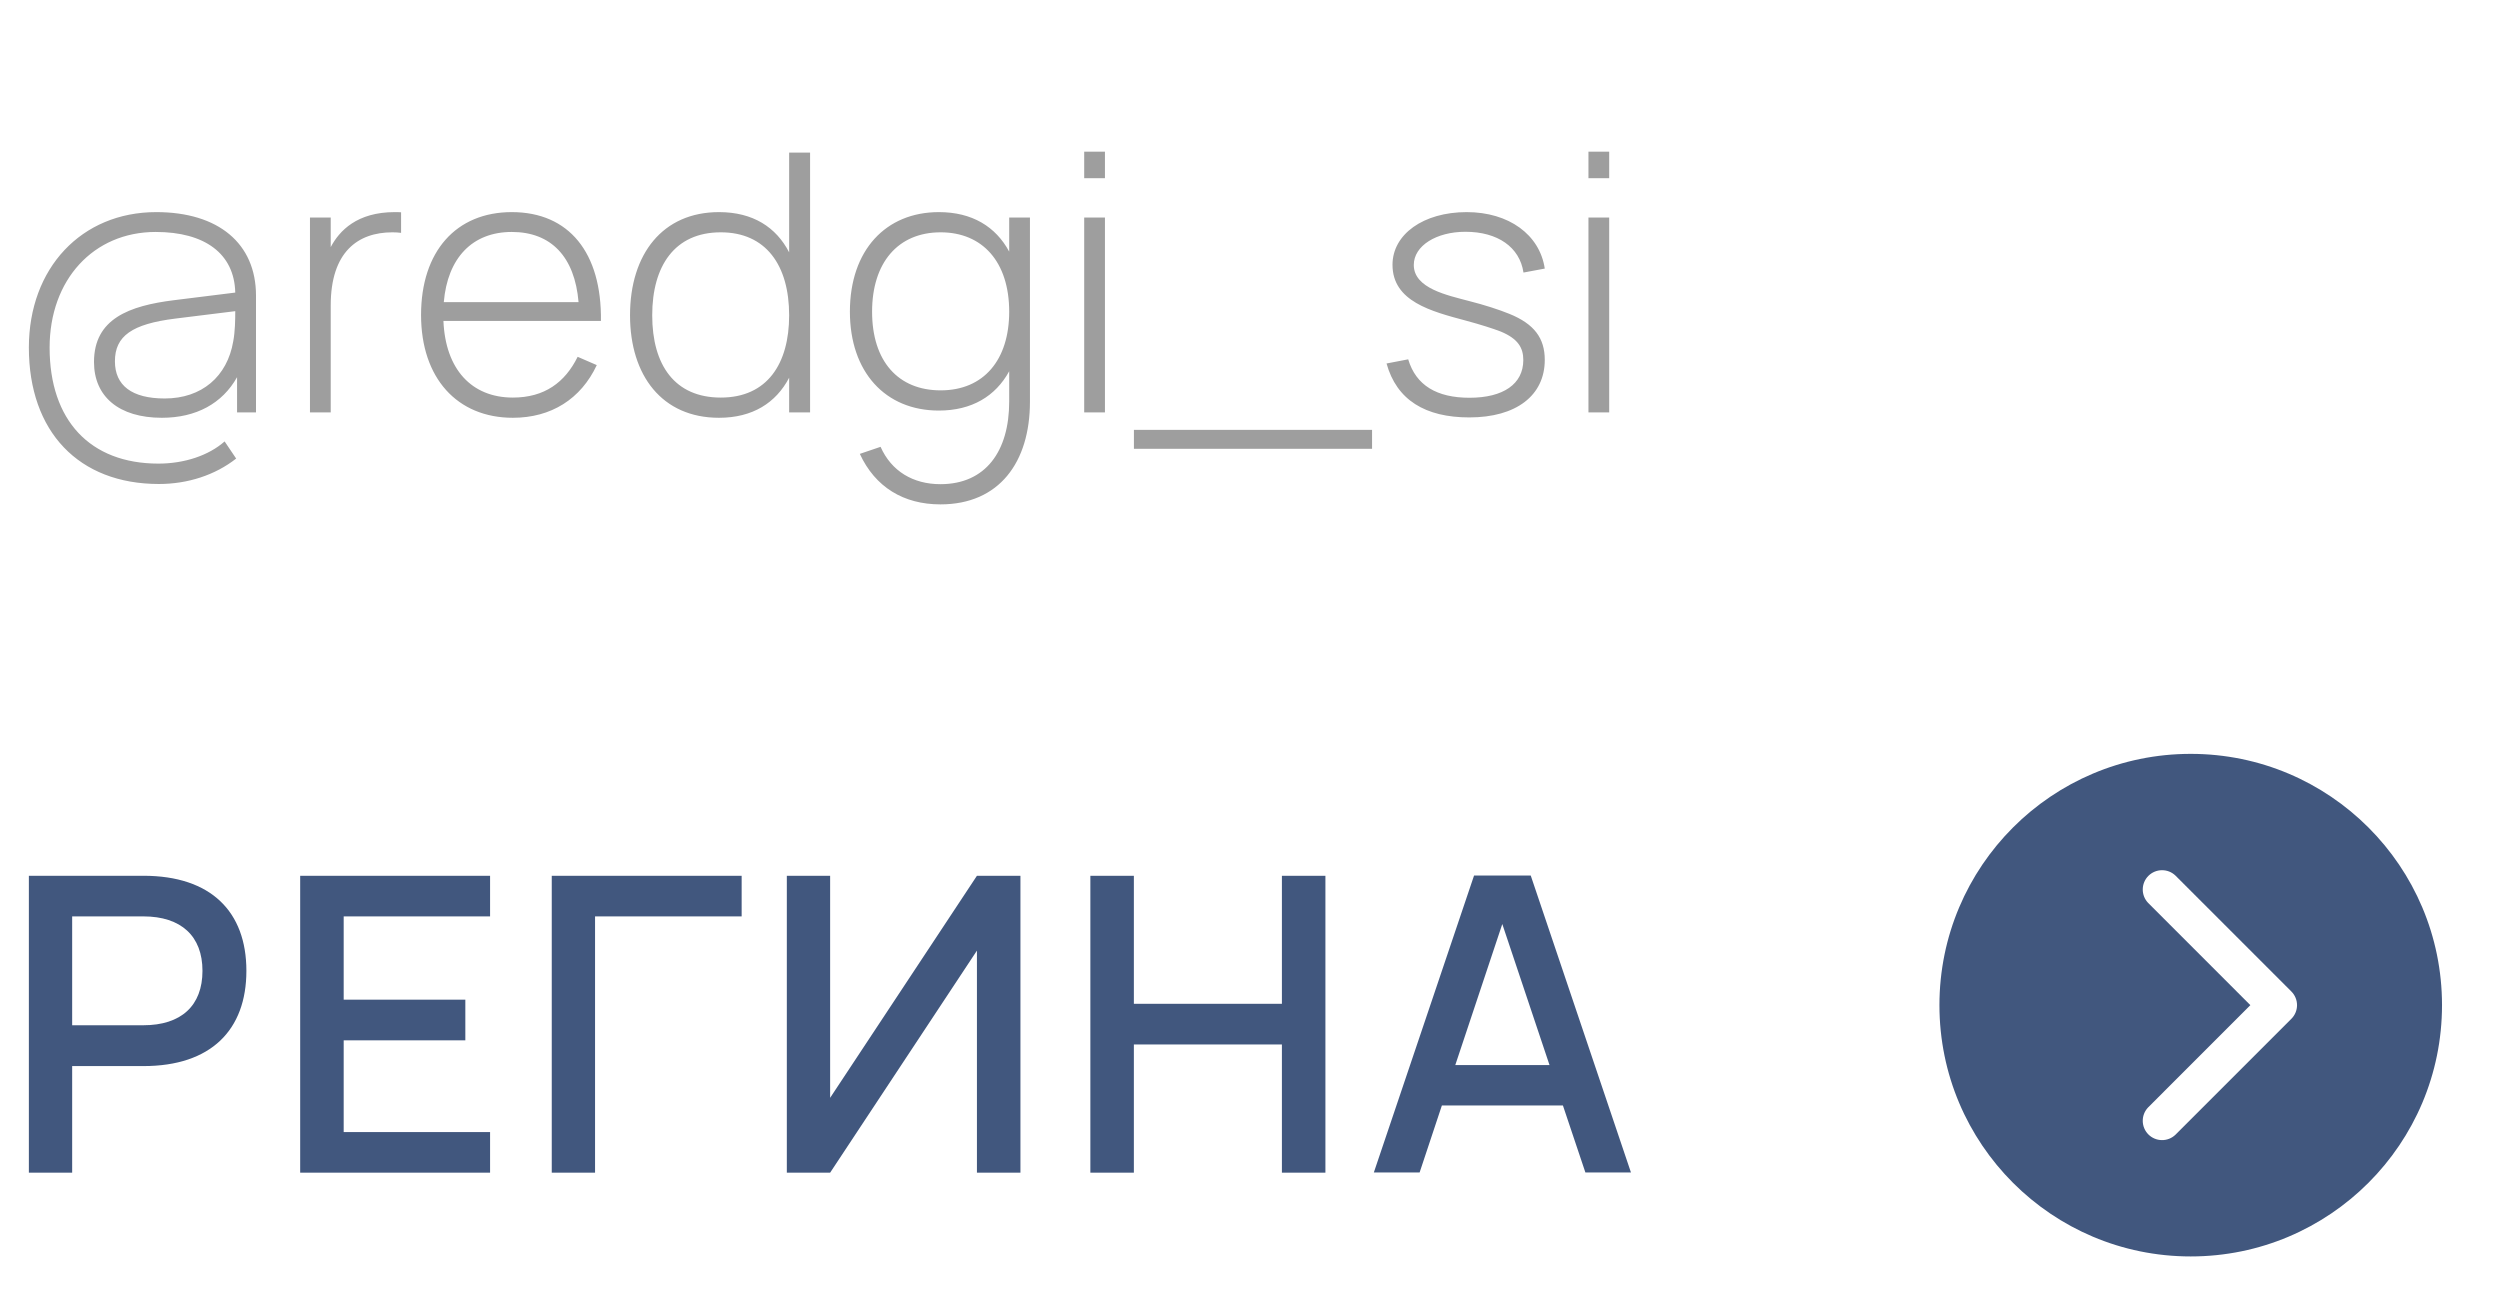
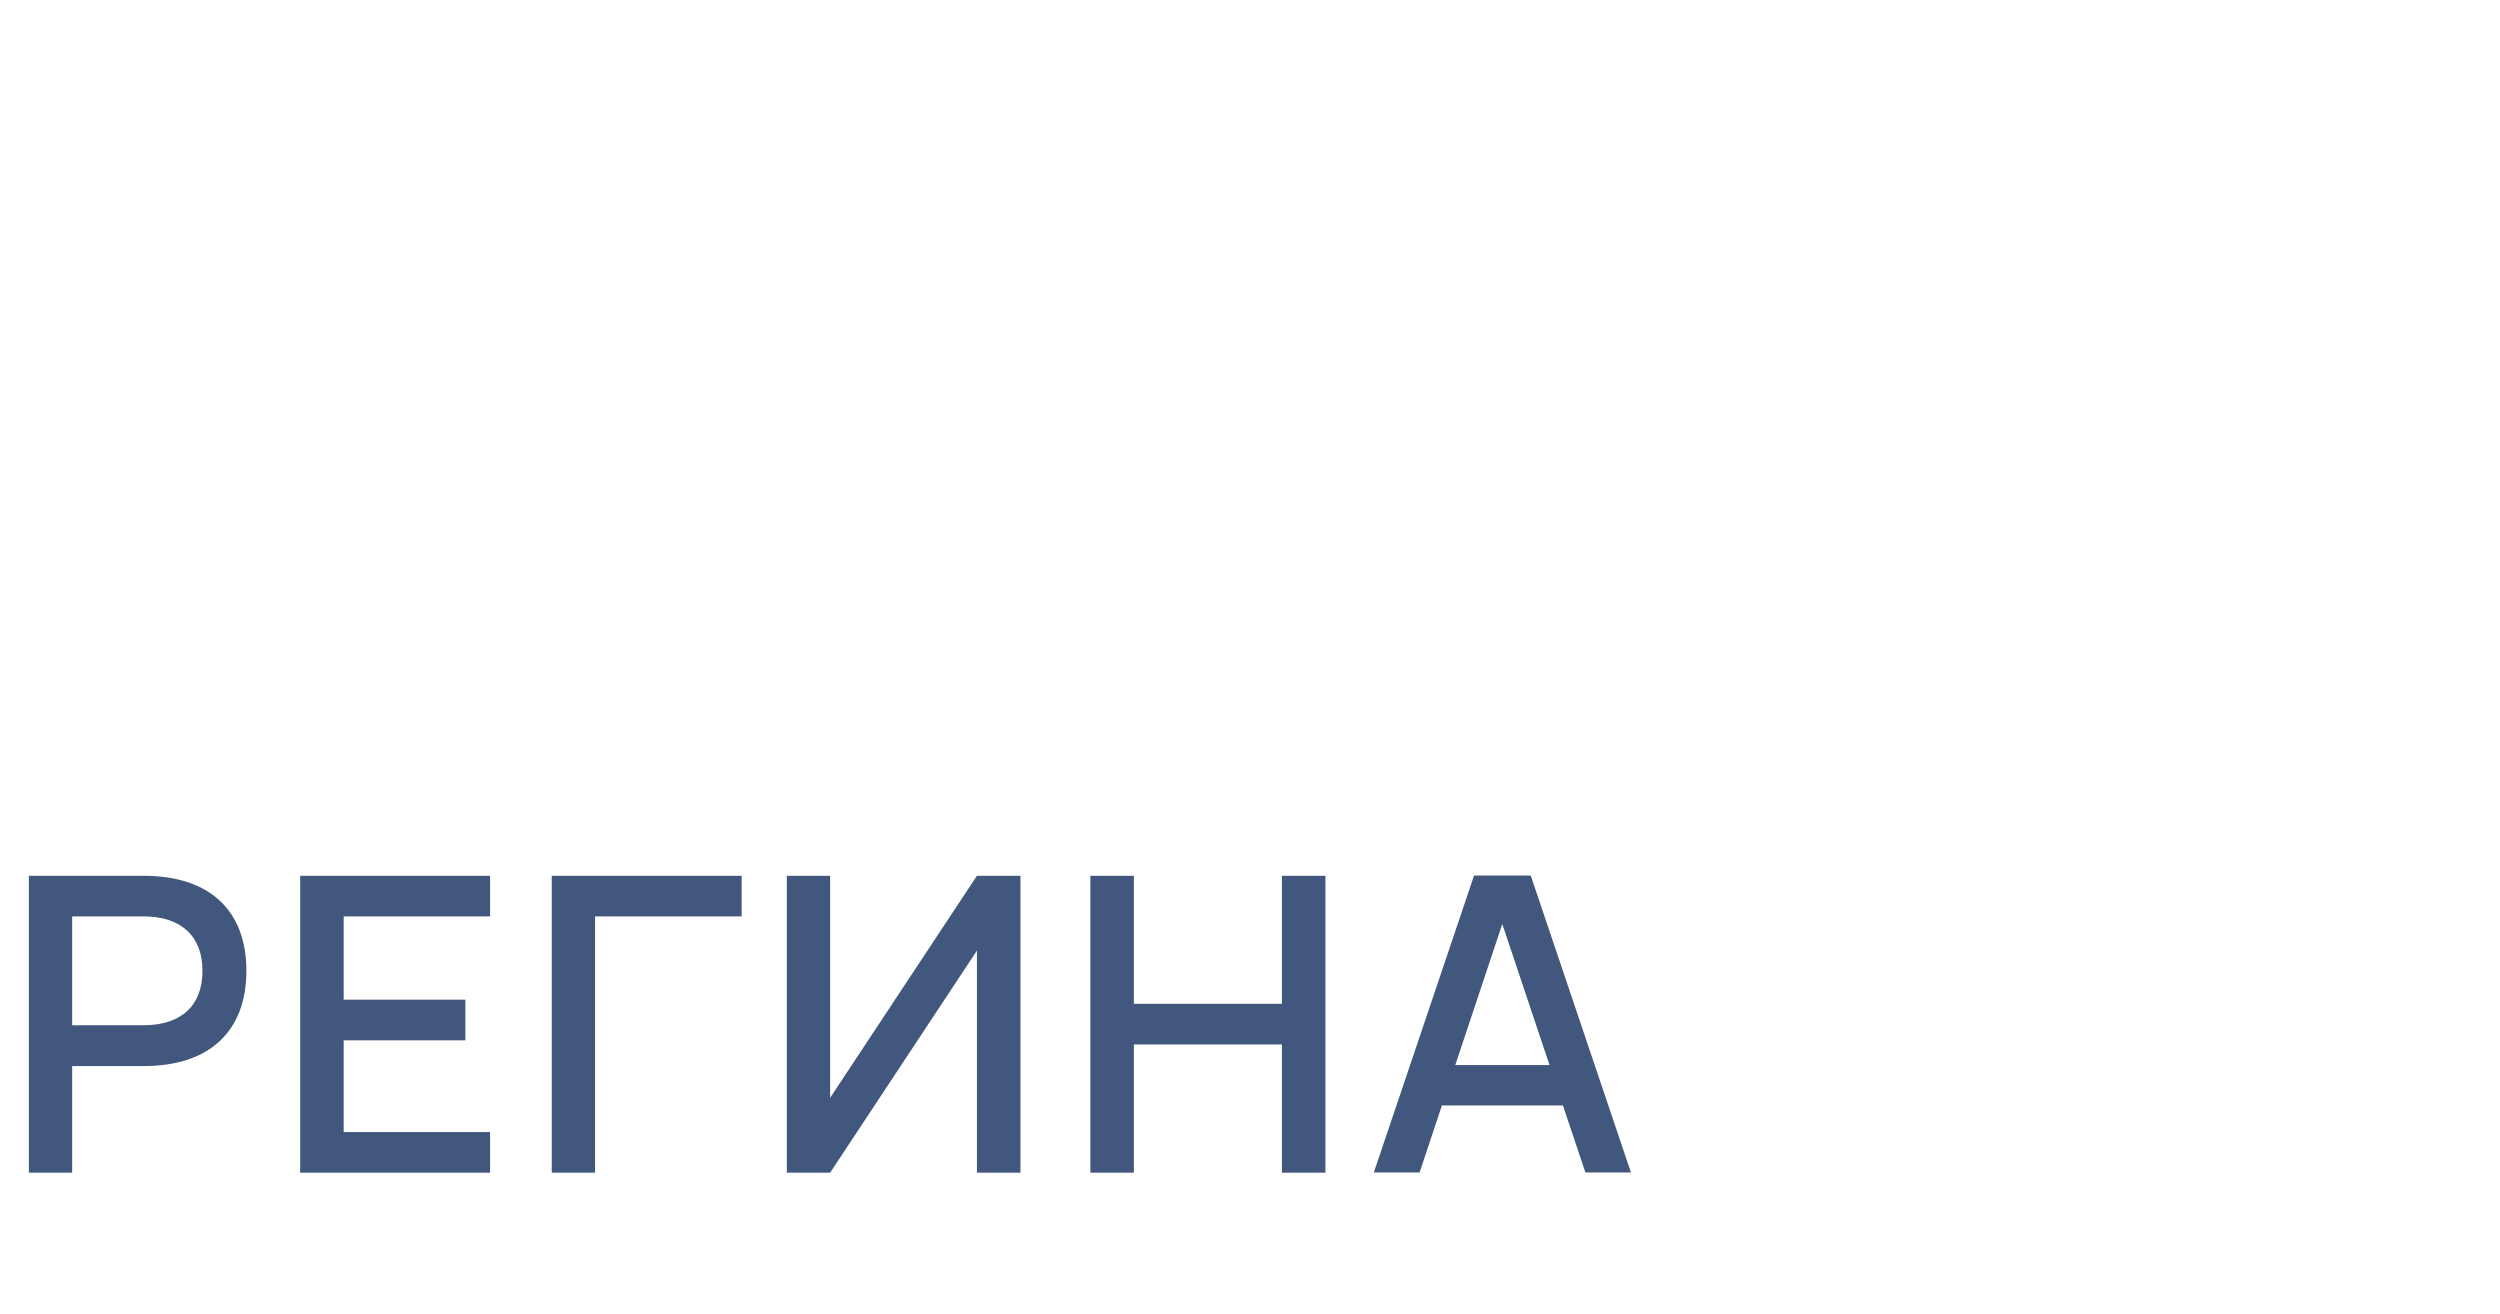
<svg xmlns="http://www.w3.org/2000/svg" width="97" height="51" viewBox="0 0 97 51" fill="none">
-   <path d="M9.198 14.635C8.624 15.657 7.609 16.21 6.279 16.21C4.613 16.21 3.647 15.384 3.647 14.047C3.647 12.367 5.012 11.863 6.762 11.646L9.128 11.352C9.093 9.84 7.945 9 6.041 9C3.626 9 1.925 10.855 1.925 13.487C1.925 16.308 3.493 17.988 6.146 17.988C7.154 17.988 8.099 17.673 8.715 17.127L9.163 17.792C8.344 18.436 7.28 18.779 6.167 18.779C3.052 18.779 1.12 16.749 1.12 13.487C1.12 10.4 3.164 8.23 6.062 8.23C8.477 8.23 9.933 9.448 9.933 11.471V16H9.198V14.635ZM9.128 12.073L6.811 12.36C5.117 12.57 4.459 13.039 4.459 14.019C4.459 14.957 5.117 15.461 6.391 15.461C7.826 15.461 8.82 14.614 9.051 13.235C9.121 12.864 9.128 12.402 9.128 12.073ZM15.562 8.237V9.035C15.457 9.021 15.352 9.014 15.226 9.014C13.882 9.014 12.832 9.777 12.832 11.849V16H12.027V8.44H12.832V9.588C13.168 8.951 13.854 8.23 15.317 8.23C15.401 8.23 15.478 8.23 15.562 8.237ZM19.9 15.426C21.125 15.426 21.923 14.838 22.413 13.844L23.155 14.166C22.539 15.482 21.384 16.21 19.9 16.21C17.737 16.21 16.337 14.67 16.337 12.22C16.337 9.756 17.695 8.23 19.858 8.23C22.077 8.23 23.351 9.805 23.316 12.451H17.205C17.282 14.327 18.297 15.426 19.9 15.426ZM17.219 11.723H22.448C22.301 9.966 21.384 9 19.858 9C18.325 9 17.366 10.008 17.219 11.723ZM30.619 5.92H31.431V16H30.619V14.656C30.108 15.629 29.205 16.21 27.896 16.21C25.691 16.21 24.445 14.572 24.445 12.234C24.445 9.847 25.719 8.23 27.896 8.23C29.219 8.23 30.115 8.818 30.619 9.791V5.92ZM27.966 9.014C26.174 9.014 25.306 10.323 25.306 12.234C25.306 14.173 26.188 15.426 27.966 15.426C29.772 15.426 30.619 14.11 30.619 12.234C30.619 10.288 29.716 9.014 27.966 9.014ZM36.427 8.23C37.715 8.23 38.632 8.79 39.157 9.763V8.44H39.962V15.587C39.962 17.932 38.772 19.57 36.49 19.57C35.055 19.57 33.956 18.898 33.361 17.61L34.166 17.337C34.586 18.282 35.426 18.786 36.49 18.786C38.24 18.786 39.157 17.512 39.157 15.58V14.404C38.625 15.377 37.701 15.93 36.427 15.93C34.348 15.93 32.976 14.432 32.976 12.094C32.976 9.707 34.369 8.23 36.427 8.23ZM36.497 15.146C38.177 15.146 39.157 13.956 39.157 12.094C39.157 10.162 38.121 9.014 36.497 9.014C34.838 9.014 33.837 10.197 33.837 12.094C33.837 14.019 34.852 15.146 36.497 15.146ZM42.872 6.914H42.067V5.885H42.872V6.914ZM42.872 16H42.067V8.44H42.872V16ZM53.236 17.414H43.996V16.679H53.236V17.414ZM57.011 16.196C55.296 16.196 54.19 15.517 53.798 14.103L54.638 13.942C54.939 14.95 55.744 15.433 57.018 15.433C58.327 15.433 59.104 14.901 59.104 13.97C59.104 13.494 58.901 13.144 58.229 12.864C57.942 12.752 57.438 12.591 56.864 12.437C55.534 12.08 54.029 11.695 54.029 10.274C54.029 9.091 55.226 8.23 56.906 8.23C58.544 8.23 59.741 9.105 59.937 10.421L59.111 10.575C58.964 9.588 58.11 8.993 56.857 8.993C55.737 8.993 54.855 9.532 54.855 10.281C54.855 11.191 56.164 11.457 57.004 11.681C57.585 11.828 58.152 12.01 58.565 12.178C59.531 12.57 59.937 13.123 59.937 13.963C59.937 15.349 58.824 16.196 57.011 16.196ZM62.437 6.914H61.632V5.885H62.437V6.914ZM62.437 16H61.632V8.44H62.437V16Z" fill="#9E9E9E" />
  <path d="M2.8 45.5H1.12V33.98H5.568C8.184 33.98 9.56 35.372 9.56 37.668C9.56 39.964 8.184 41.364 5.568 41.364H2.8V45.5ZM2.8 35.556V39.78H5.56C7.032 39.78 7.856 39.02 7.856 37.668C7.856 36.324 7.032 35.556 5.56 35.556H2.8ZM19.015 45.5H11.647V33.98H19.015V35.556H13.335V38.788H18.055V40.364H13.335V43.924H19.015V45.5ZM23.088 45.5H21.408V33.98H28.776V35.556H23.088V45.5ZM39.593 45.5H37.905V36.884L32.209 45.5H30.529V33.98H32.209V42.596L37.905 33.98H39.593V45.5ZM43.994 45.5H42.306V33.98H43.994V38.948H49.738V33.98H51.426V45.5H49.738V40.524H43.994V45.5ZM59.393 33.972L63.281 45.492H61.513L60.641 42.892H55.945L55.081 45.492H53.305L57.193 33.972H59.393ZM56.465 41.324H60.121L58.289 35.852L56.465 41.324Z" fill="#41577E" />
-   <path d="M75.25 39C75.25 44.385 79.615 48.75 85 48.75C90.385 48.75 94.75 44.385 94.75 39C94.75 33.615 90.385 29.25 85 29.25C79.615 29.25 75.25 33.615 75.25 39ZM87.314 39L83.345 35.03C83.21 34.888 83.136 34.7 83.139 34.504C83.141 34.308 83.22 34.121 83.358 33.983C83.496 33.845 83.683 33.766 83.879 33.764C84.075 33.761 84.263 33.835 84.405 33.97L88.905 38.47C89.046 38.611 89.125 38.801 89.125 39C89.125 39.199 89.046 39.389 88.905 39.53L84.405 44.03C84.263 44.165 84.075 44.239 83.879 44.236C83.683 44.234 83.496 44.155 83.358 44.017C83.22 43.879 83.141 43.692 83.139 43.496C83.136 43.3 83.21 43.112 83.345 42.97L87.314 39Z" fill="#41577E" />
</svg>